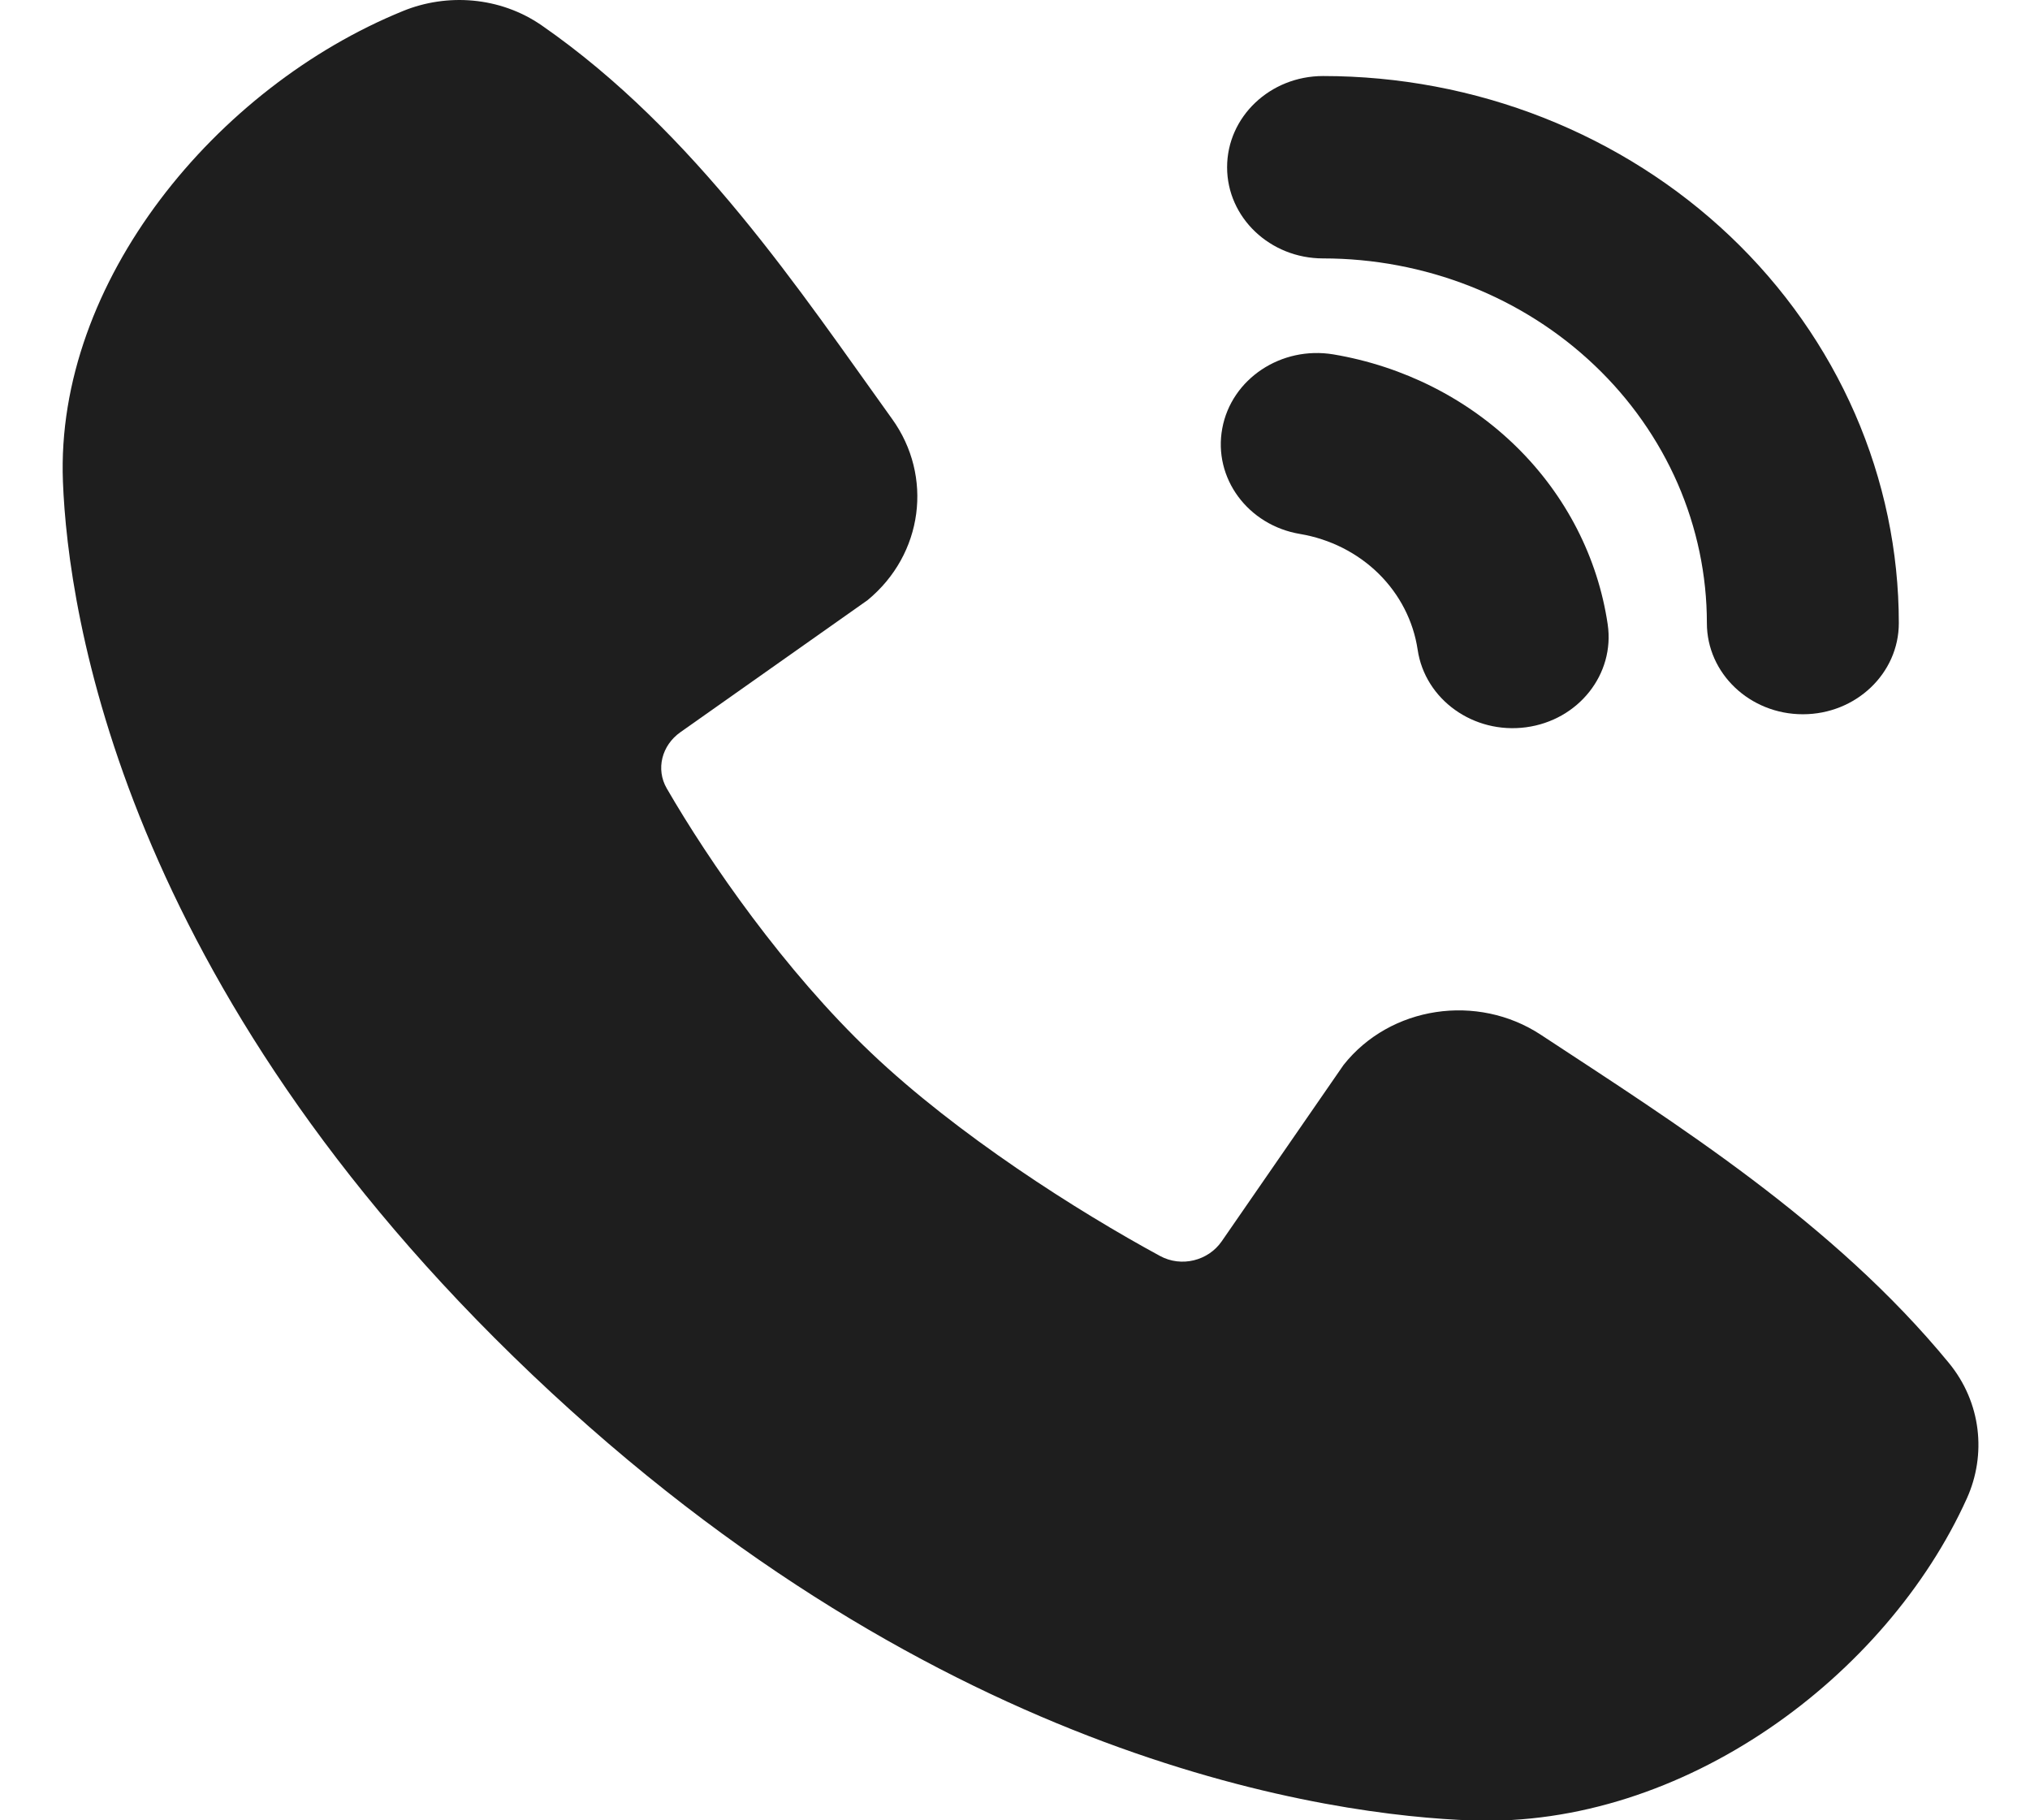
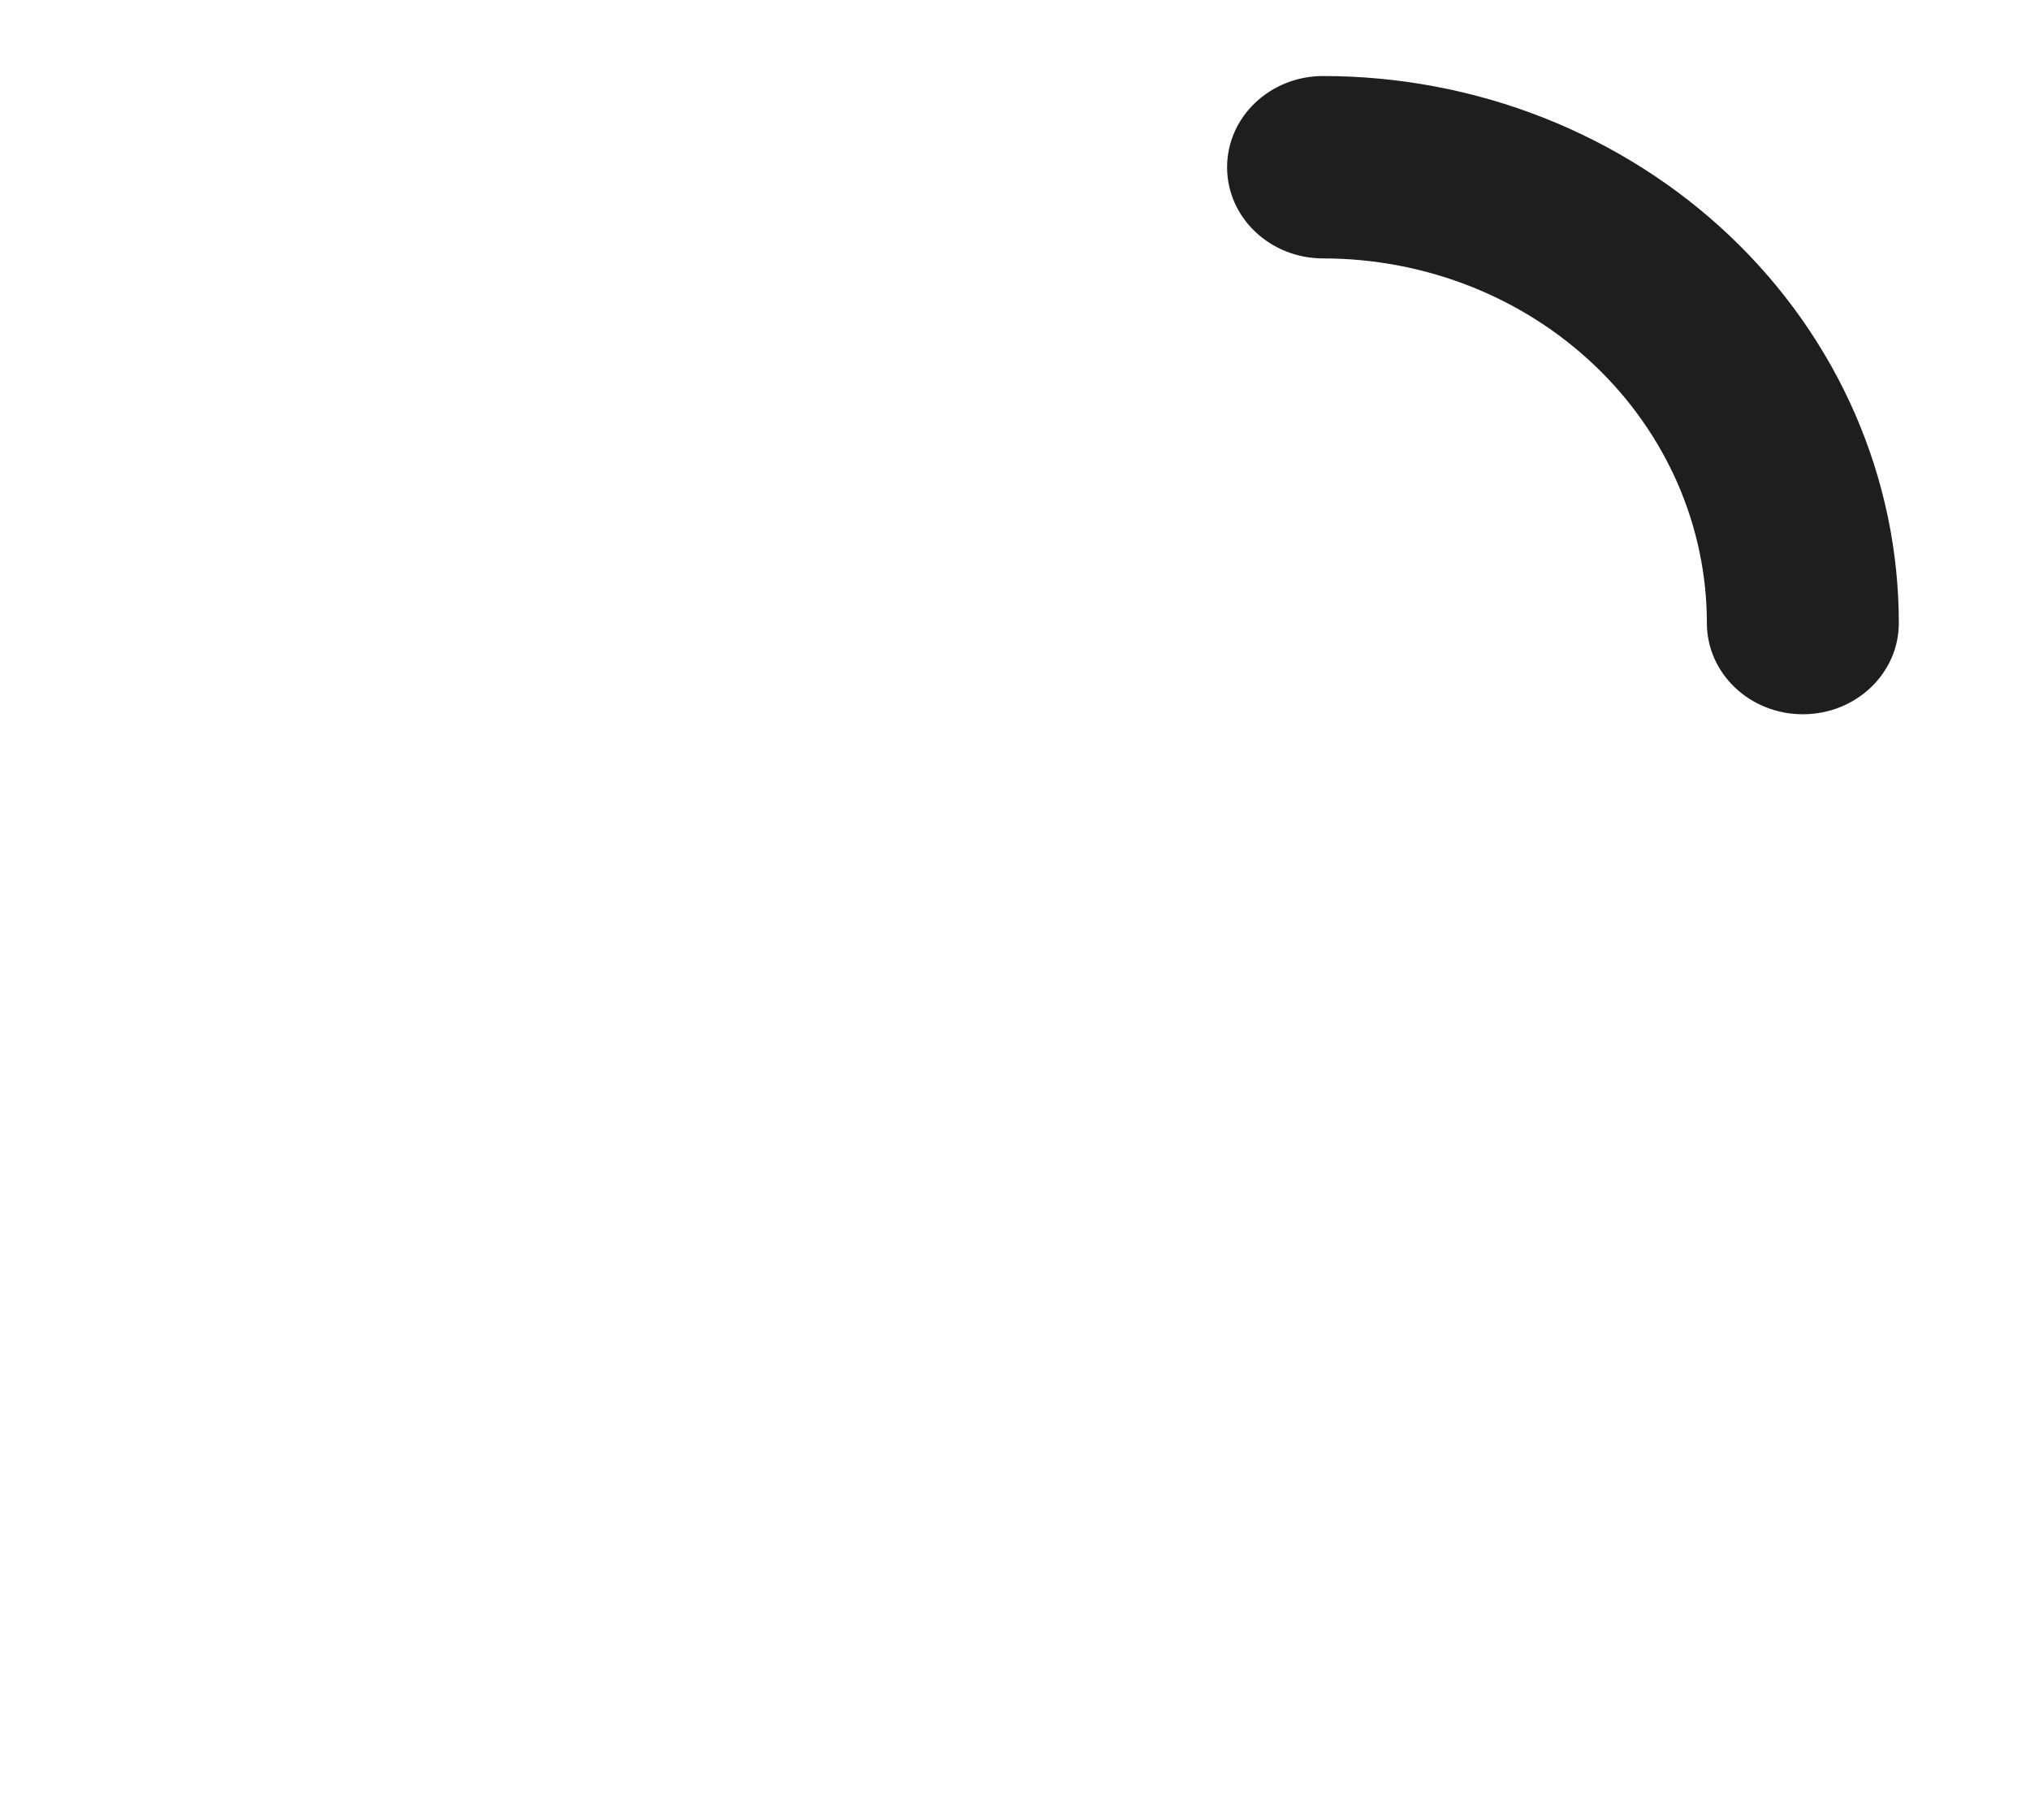
<svg xmlns="http://www.w3.org/2000/svg" width="29" height="26" viewBox="0 0 29 26" fill="none">
  <path d="M18.901 1.086C18.144 1.086 17.53 1.669 17.53 2.389C17.53 3.108 18.144 3.691 18.901 3.691C19.621 3.691 20.334 3.826 20.999 4.087C21.665 4.349 22.269 4.733 22.778 5.217C23.287 5.7 23.691 6.275 23.967 6.907C24.242 7.539 24.384 8.216 24.384 8.9C24.384 9.619 24.998 10.202 25.755 10.202C26.512 10.202 27.126 9.619 27.126 8.9C27.126 7.874 26.913 6.858 26.5 5.91C26.086 4.962 25.481 4.101 24.717 3.375C23.953 2.649 23.046 2.074 22.049 1.681C21.051 1.288 19.981 1.086 18.901 1.086Z" fill="#1E1E1E" />
-   <path d="M19.049 5.062C18.303 4.938 17.592 5.411 17.461 6.119C17.329 6.827 17.827 7.503 18.573 7.627C19 7.699 19.393 7.897 19.695 8.194C19.996 8.491 20.191 8.871 20.252 9.279C20.357 9.992 21.05 10.488 21.8 10.388C22.55 10.288 23.072 9.629 22.967 8.917C22.826 7.964 22.371 7.077 21.667 6.385C20.963 5.693 20.046 5.23 19.049 5.062Z" fill="#1E1E1E" />
-   <path fill-rule="evenodd" clip-rule="evenodd" d="M21.029 26.002C19.054 25.933 13.46 25.2 7.602 19.634C1.744 14.069 0.971 8.755 0.899 6.879C0.788 4.019 3.093 1.241 5.758 0.157C6.383 -0.098 7.14 -0.051 7.739 0.363C9.93 1.882 11.445 4.178 12.745 5.985C13.332 6.801 13.191 7.916 12.394 8.572L9.719 10.459C9.454 10.646 9.366 10.986 9.525 11.261C10.13 12.307 11.208 13.864 12.442 15.036C13.677 16.21 15.393 17.3 16.571 17.939C16.876 18.105 17.26 18.009 17.453 17.73L19.193 15.212C19.86 14.368 21.106 14.184 22.012 14.78C23.941 16.048 26.192 17.461 27.84 19.466C28.308 20.035 28.378 20.78 28.099 21.4C26.951 23.942 24.049 26.108 21.029 26.002Z" fill="#1E1E1E" />
</svg>